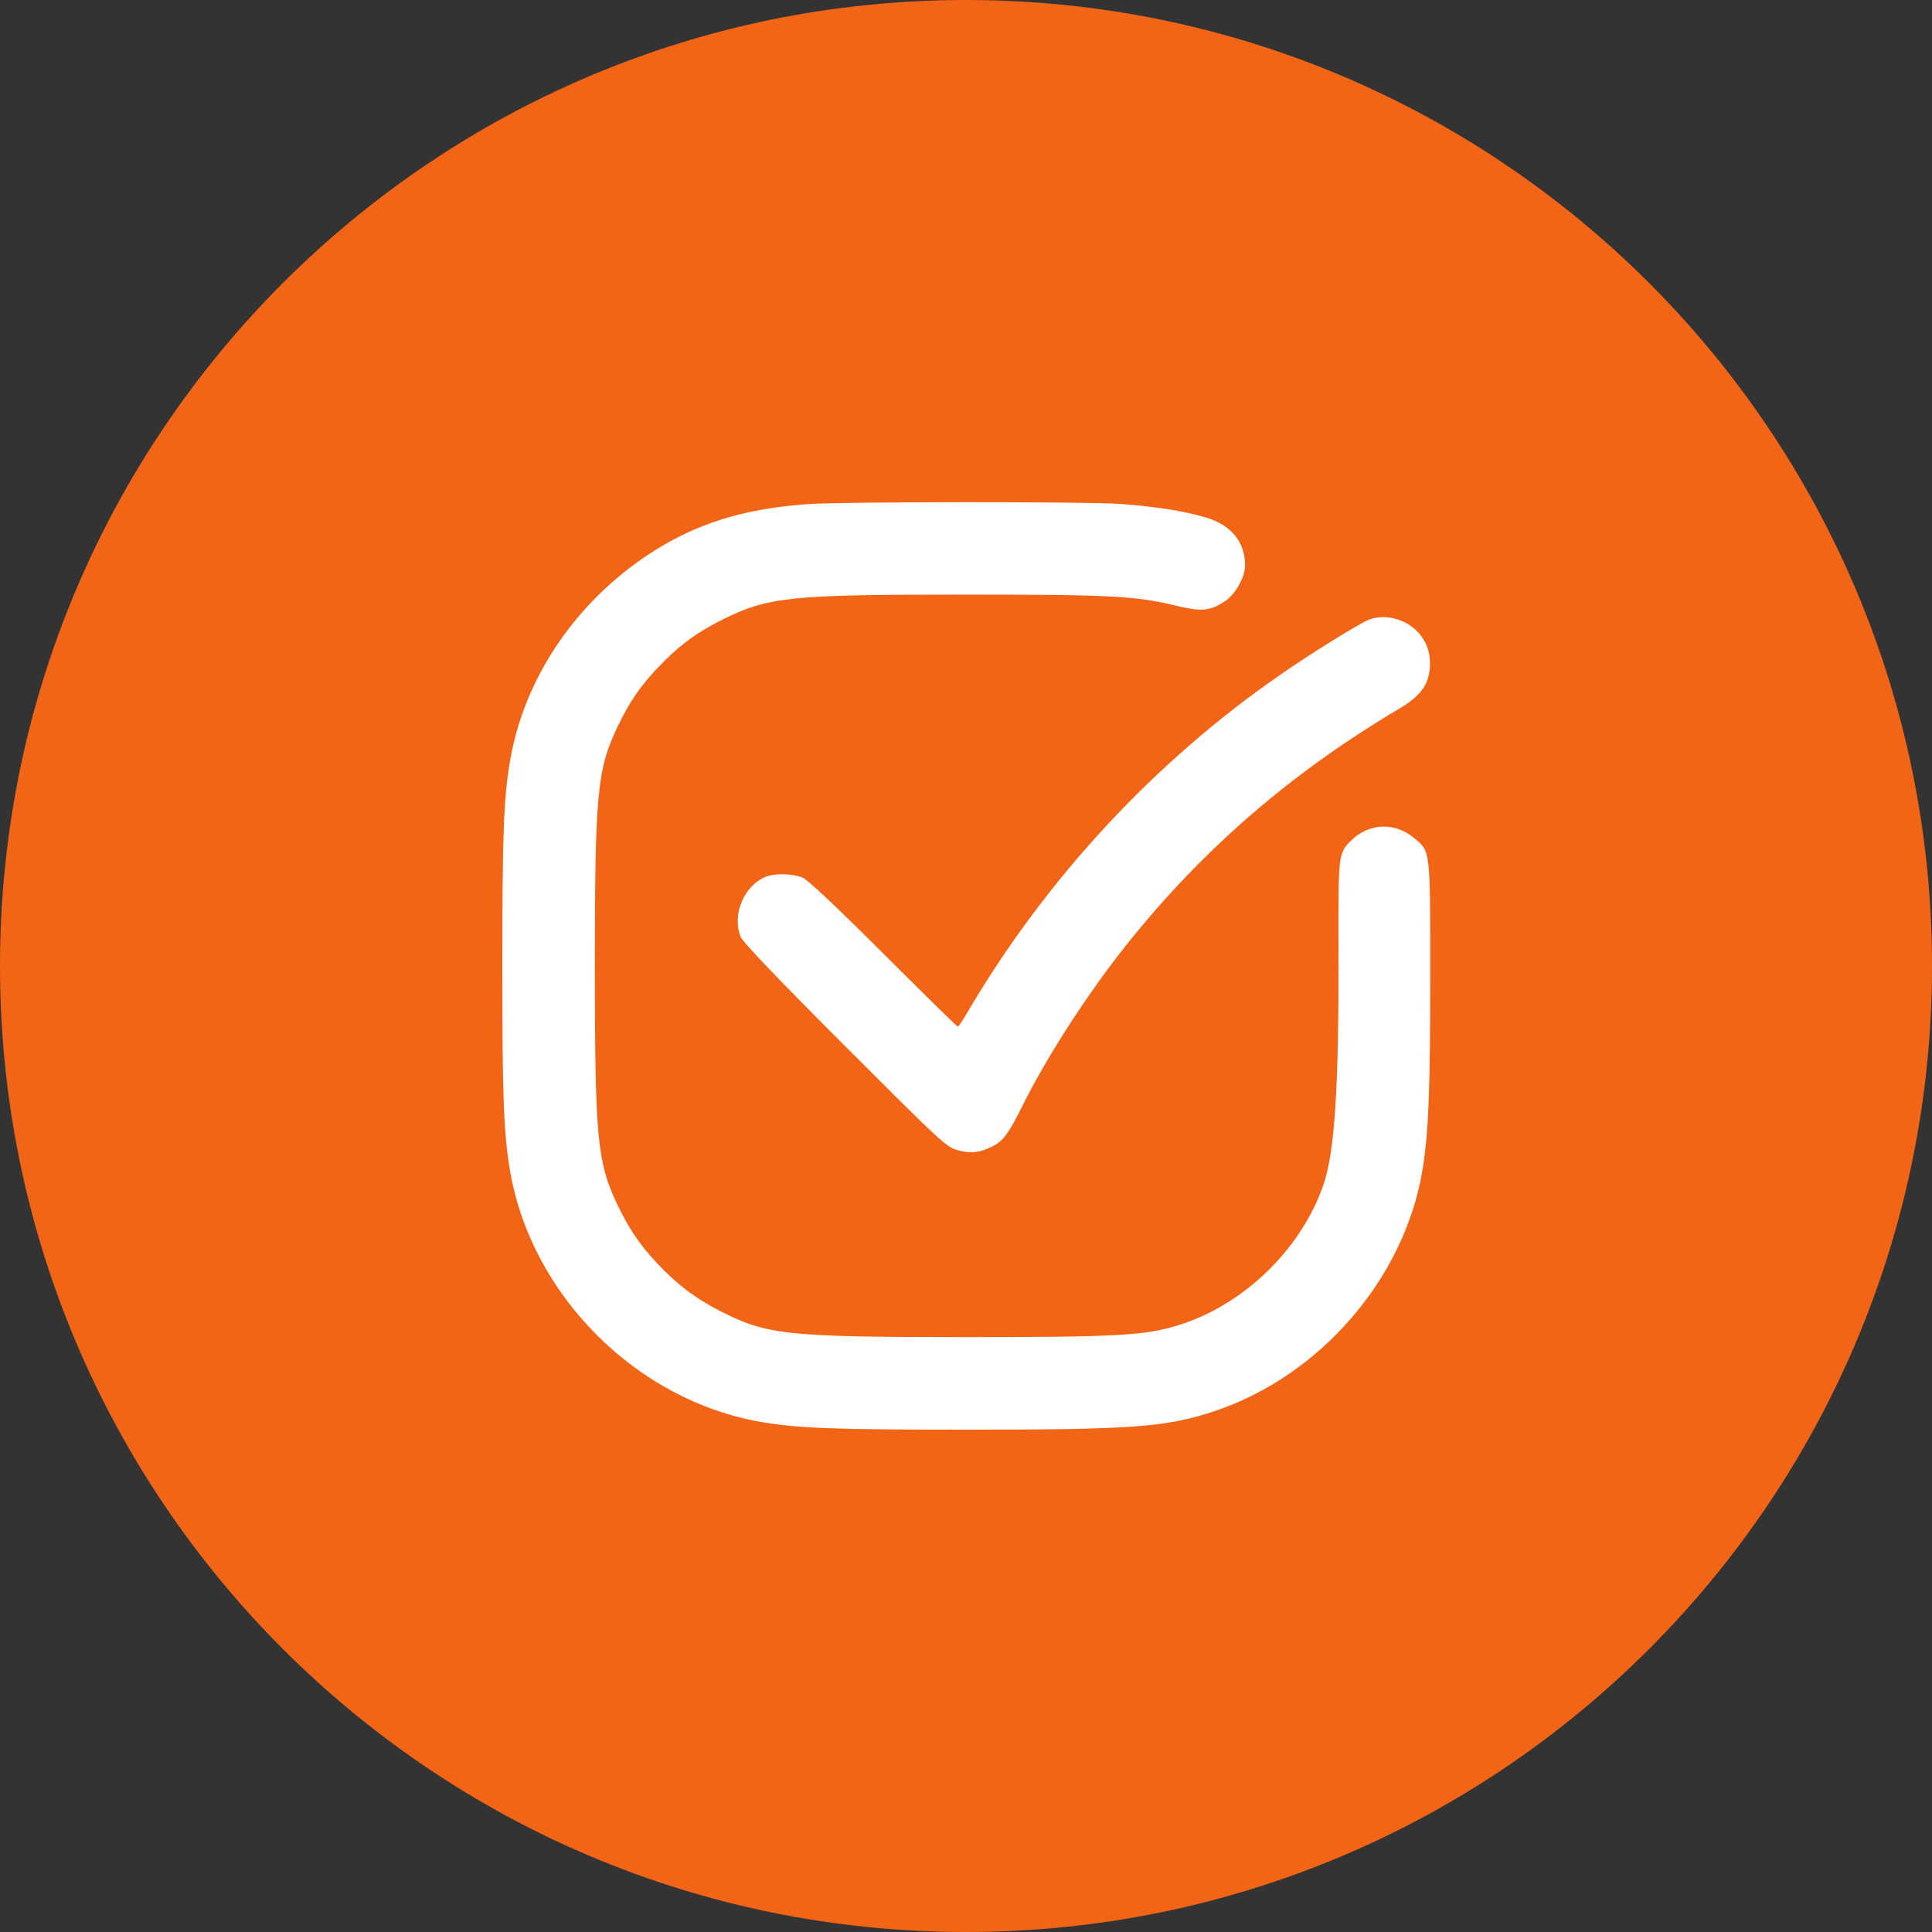
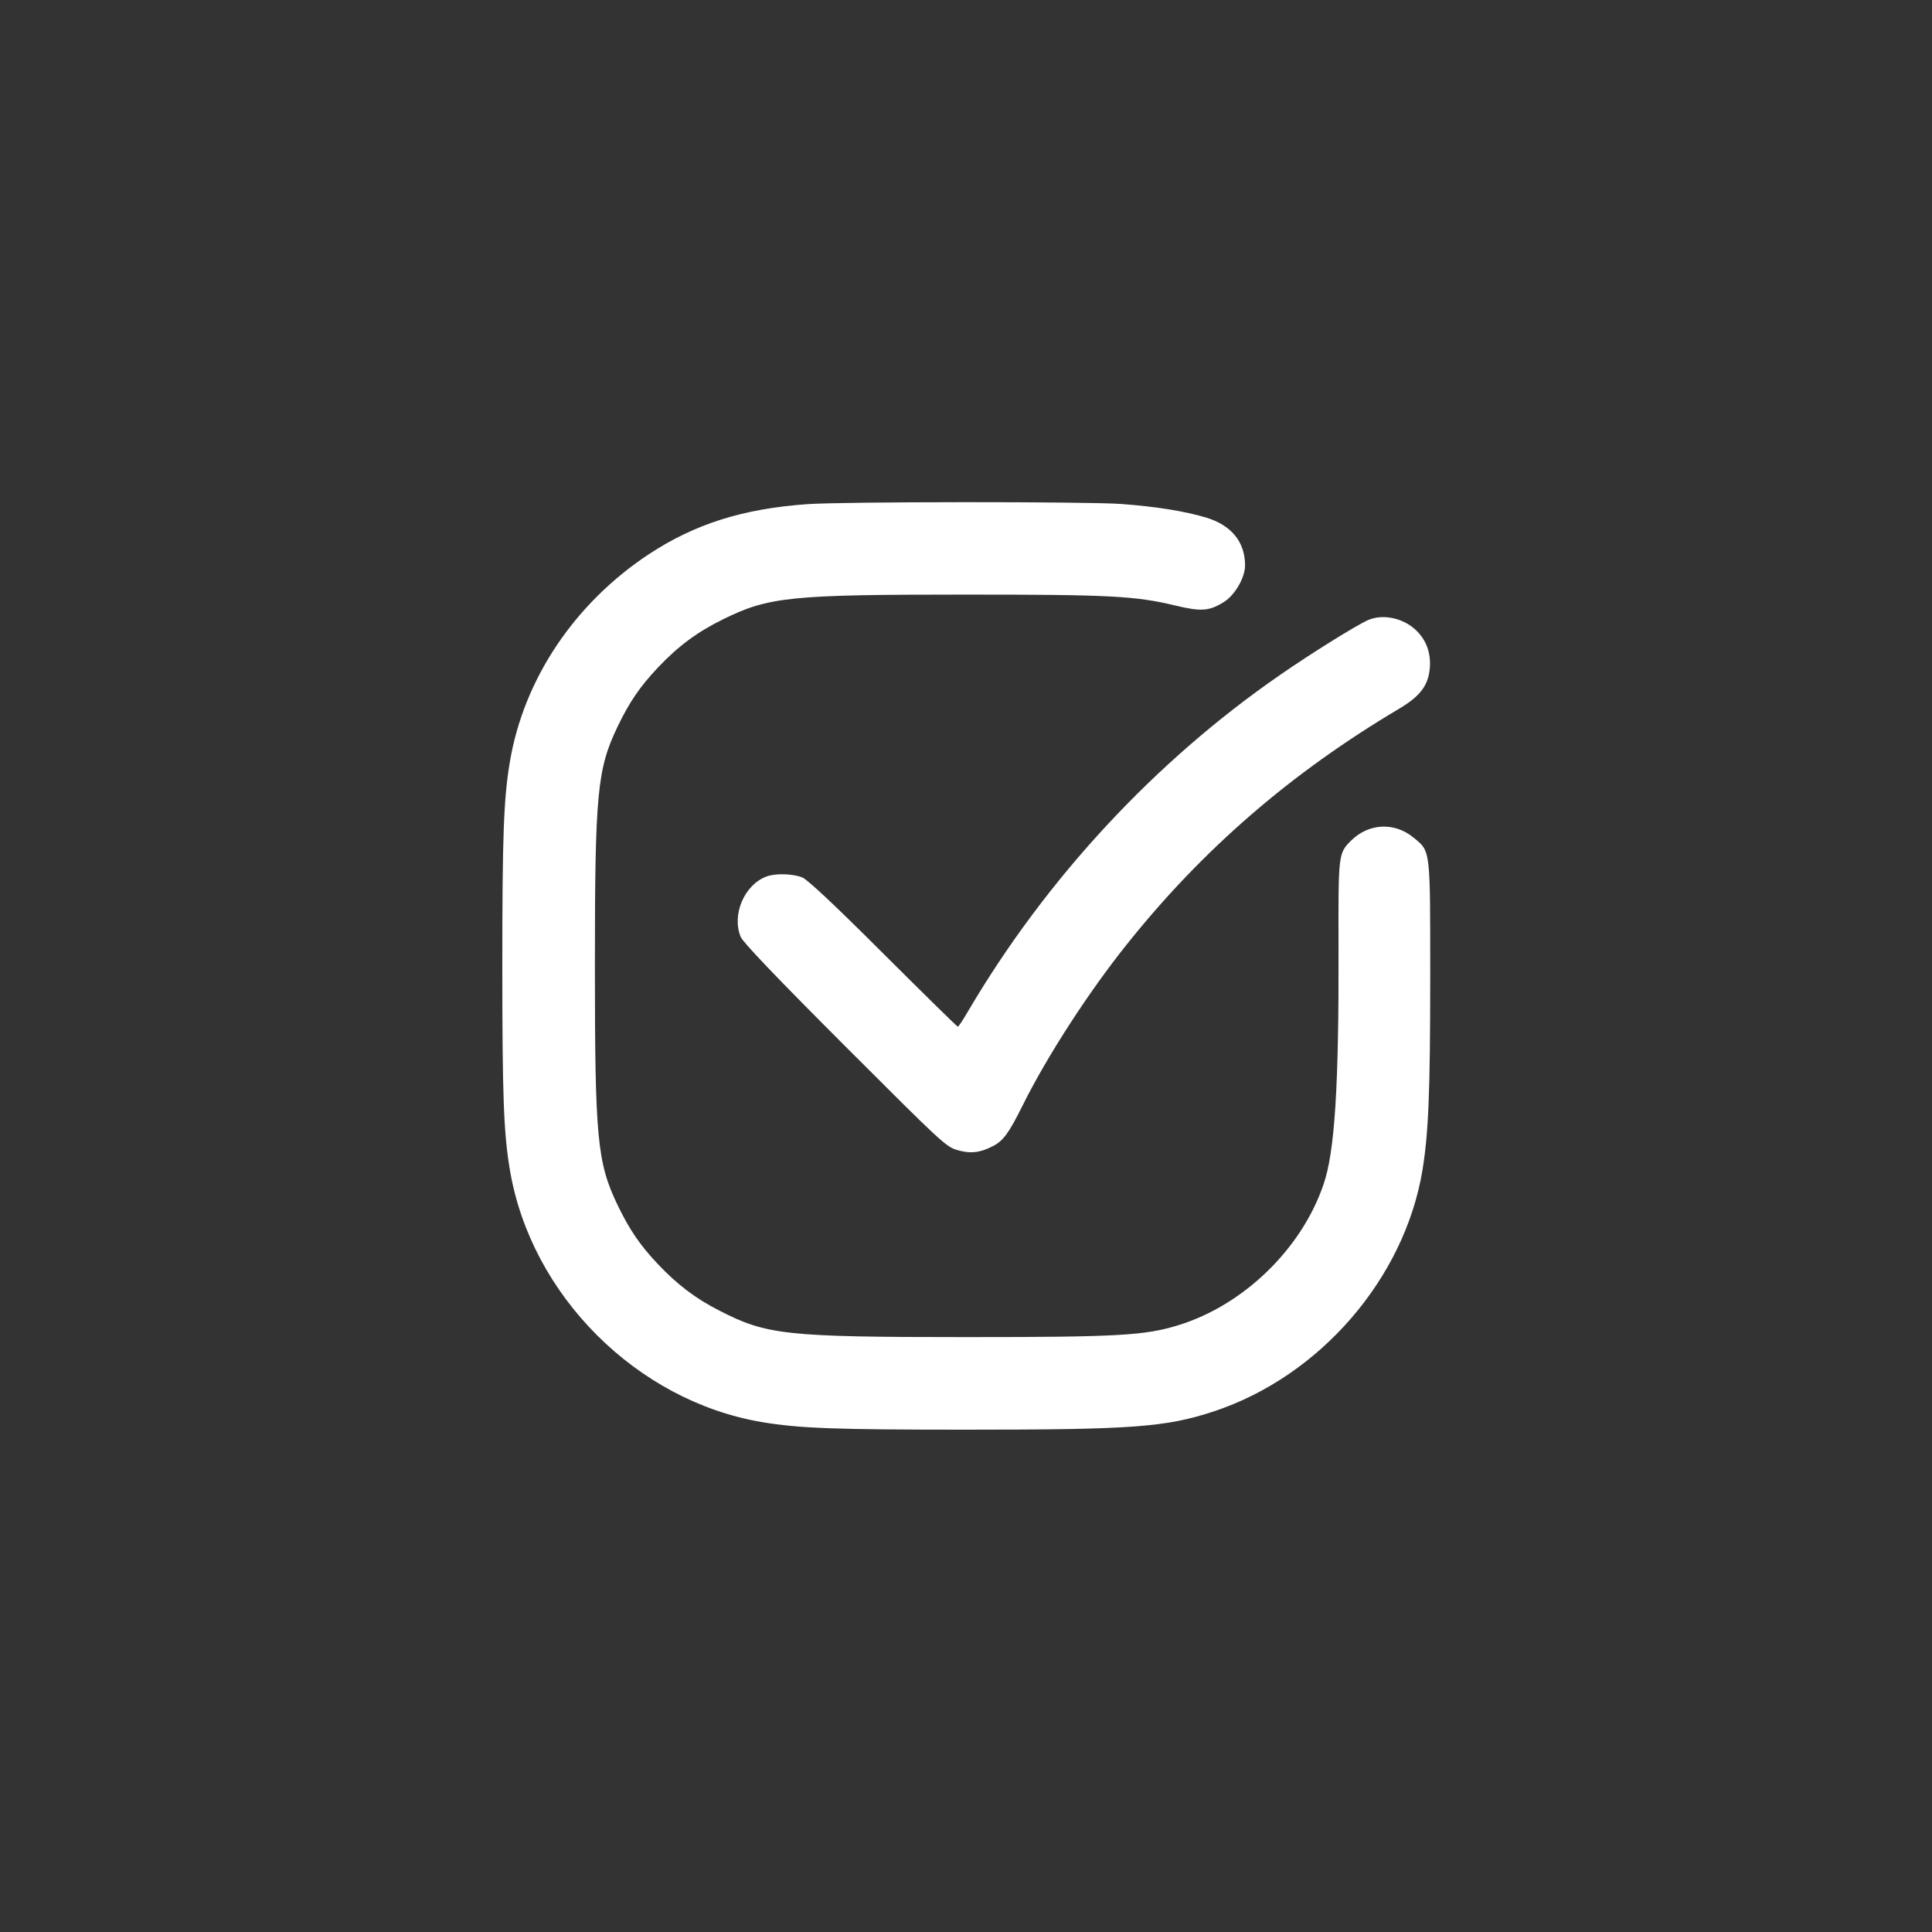
<svg xmlns="http://www.w3.org/2000/svg" width="50" height="50" viewBox="0 0 50 50" fill="none">
  <rect x="0" y="0" width="50" height="50" fill="#333333" stroke="none" />
  <g clip-path="url(#clip0_1520_1920)">
-     <path d="M25 50C38.807 50 50 38.807 50 25C50 11.193 38.807 0 25 0C11.193 0 0 11.193 0 25C0 38.807 11.193 50 25 50Z" fill="#F26516" />
    <path d="M20.888 13.048C19.225 13.166 17.979 13.561 16.789 14.345C14.872 15.613 13.558 17.57 13.197 19.707C13.034 20.665 13 21.624 13 24.996C13 28.367 13.034 29.326 13.197 30.285C13.744 33.521 16.479 36.256 19.715 36.803C20.674 36.966 21.633 37 25.004 37C29.29 37 30.169 36.938 31.415 36.526C34.156 35.619 36.343 33.093 36.811 30.296C36.969 29.332 37.014 28.283 37.014 25.278C37.014 21.945 37.026 22.041 36.586 21.68C36.09 21.269 35.419 21.302 34.962 21.759C34.635 22.086 34.635 22.109 34.641 24.516C34.652 28.097 34.545 29.817 34.251 30.657C33.682 32.326 32.182 33.775 30.502 34.294C29.639 34.564 28.923 34.604 25.004 34.604C20.33 34.604 19.84 34.547 18.622 33.921C18.001 33.606 17.528 33.245 17.026 32.715C16.558 32.219 16.287 31.818 15.983 31.187C15.453 30.082 15.396 29.45 15.396 24.996C15.396 20.541 15.453 19.91 15.983 18.805C16.287 18.173 16.558 17.773 17.026 17.277C17.556 16.718 18.041 16.358 18.717 16.025C19.896 15.444 20.46 15.388 24.976 15.388C28.692 15.388 29.385 15.421 30.412 15.67C31.088 15.833 31.297 15.816 31.675 15.579C31.962 15.399 32.222 14.948 32.222 14.632C32.222 14.023 31.866 13.589 31.207 13.392C30.631 13.223 29.915 13.11 29.008 13.042C28.139 12.98 21.785 12.98 20.888 13.048Z" fill="white" />
    <path d="M35.402 16.049C35.108 16.178 33.919 16.917 33.124 17.47C29.893 19.702 27.085 22.725 25.061 26.158C24.931 26.384 24.807 26.57 24.79 26.57C24.767 26.57 23.905 25.719 22.862 24.681C21.599 23.418 20.905 22.77 20.764 22.708C20.522 22.612 20.065 22.595 19.834 22.685C19.264 22.899 18.932 23.672 19.169 24.247C19.23 24.388 20.071 25.273 21.864 27.066C24.35 29.553 24.48 29.677 24.767 29.761C25.106 29.863 25.36 29.835 25.687 29.666C25.963 29.53 26.109 29.327 26.47 28.6C27.107 27.32 28.173 25.679 29.154 24.45C31.128 21.975 33.411 20.001 36.225 18.332C36.755 18.016 36.964 17.735 37.003 17.295C37.037 16.889 36.907 16.545 36.62 16.285C36.287 15.987 35.779 15.885 35.402 16.049Z" fill="white" />
  </g>
  <defs>
    <clipPath id="clip0_1520_1920">
      <rect width="50" height="50" fill="white" />
    </clipPath>
  </defs>
</svg>